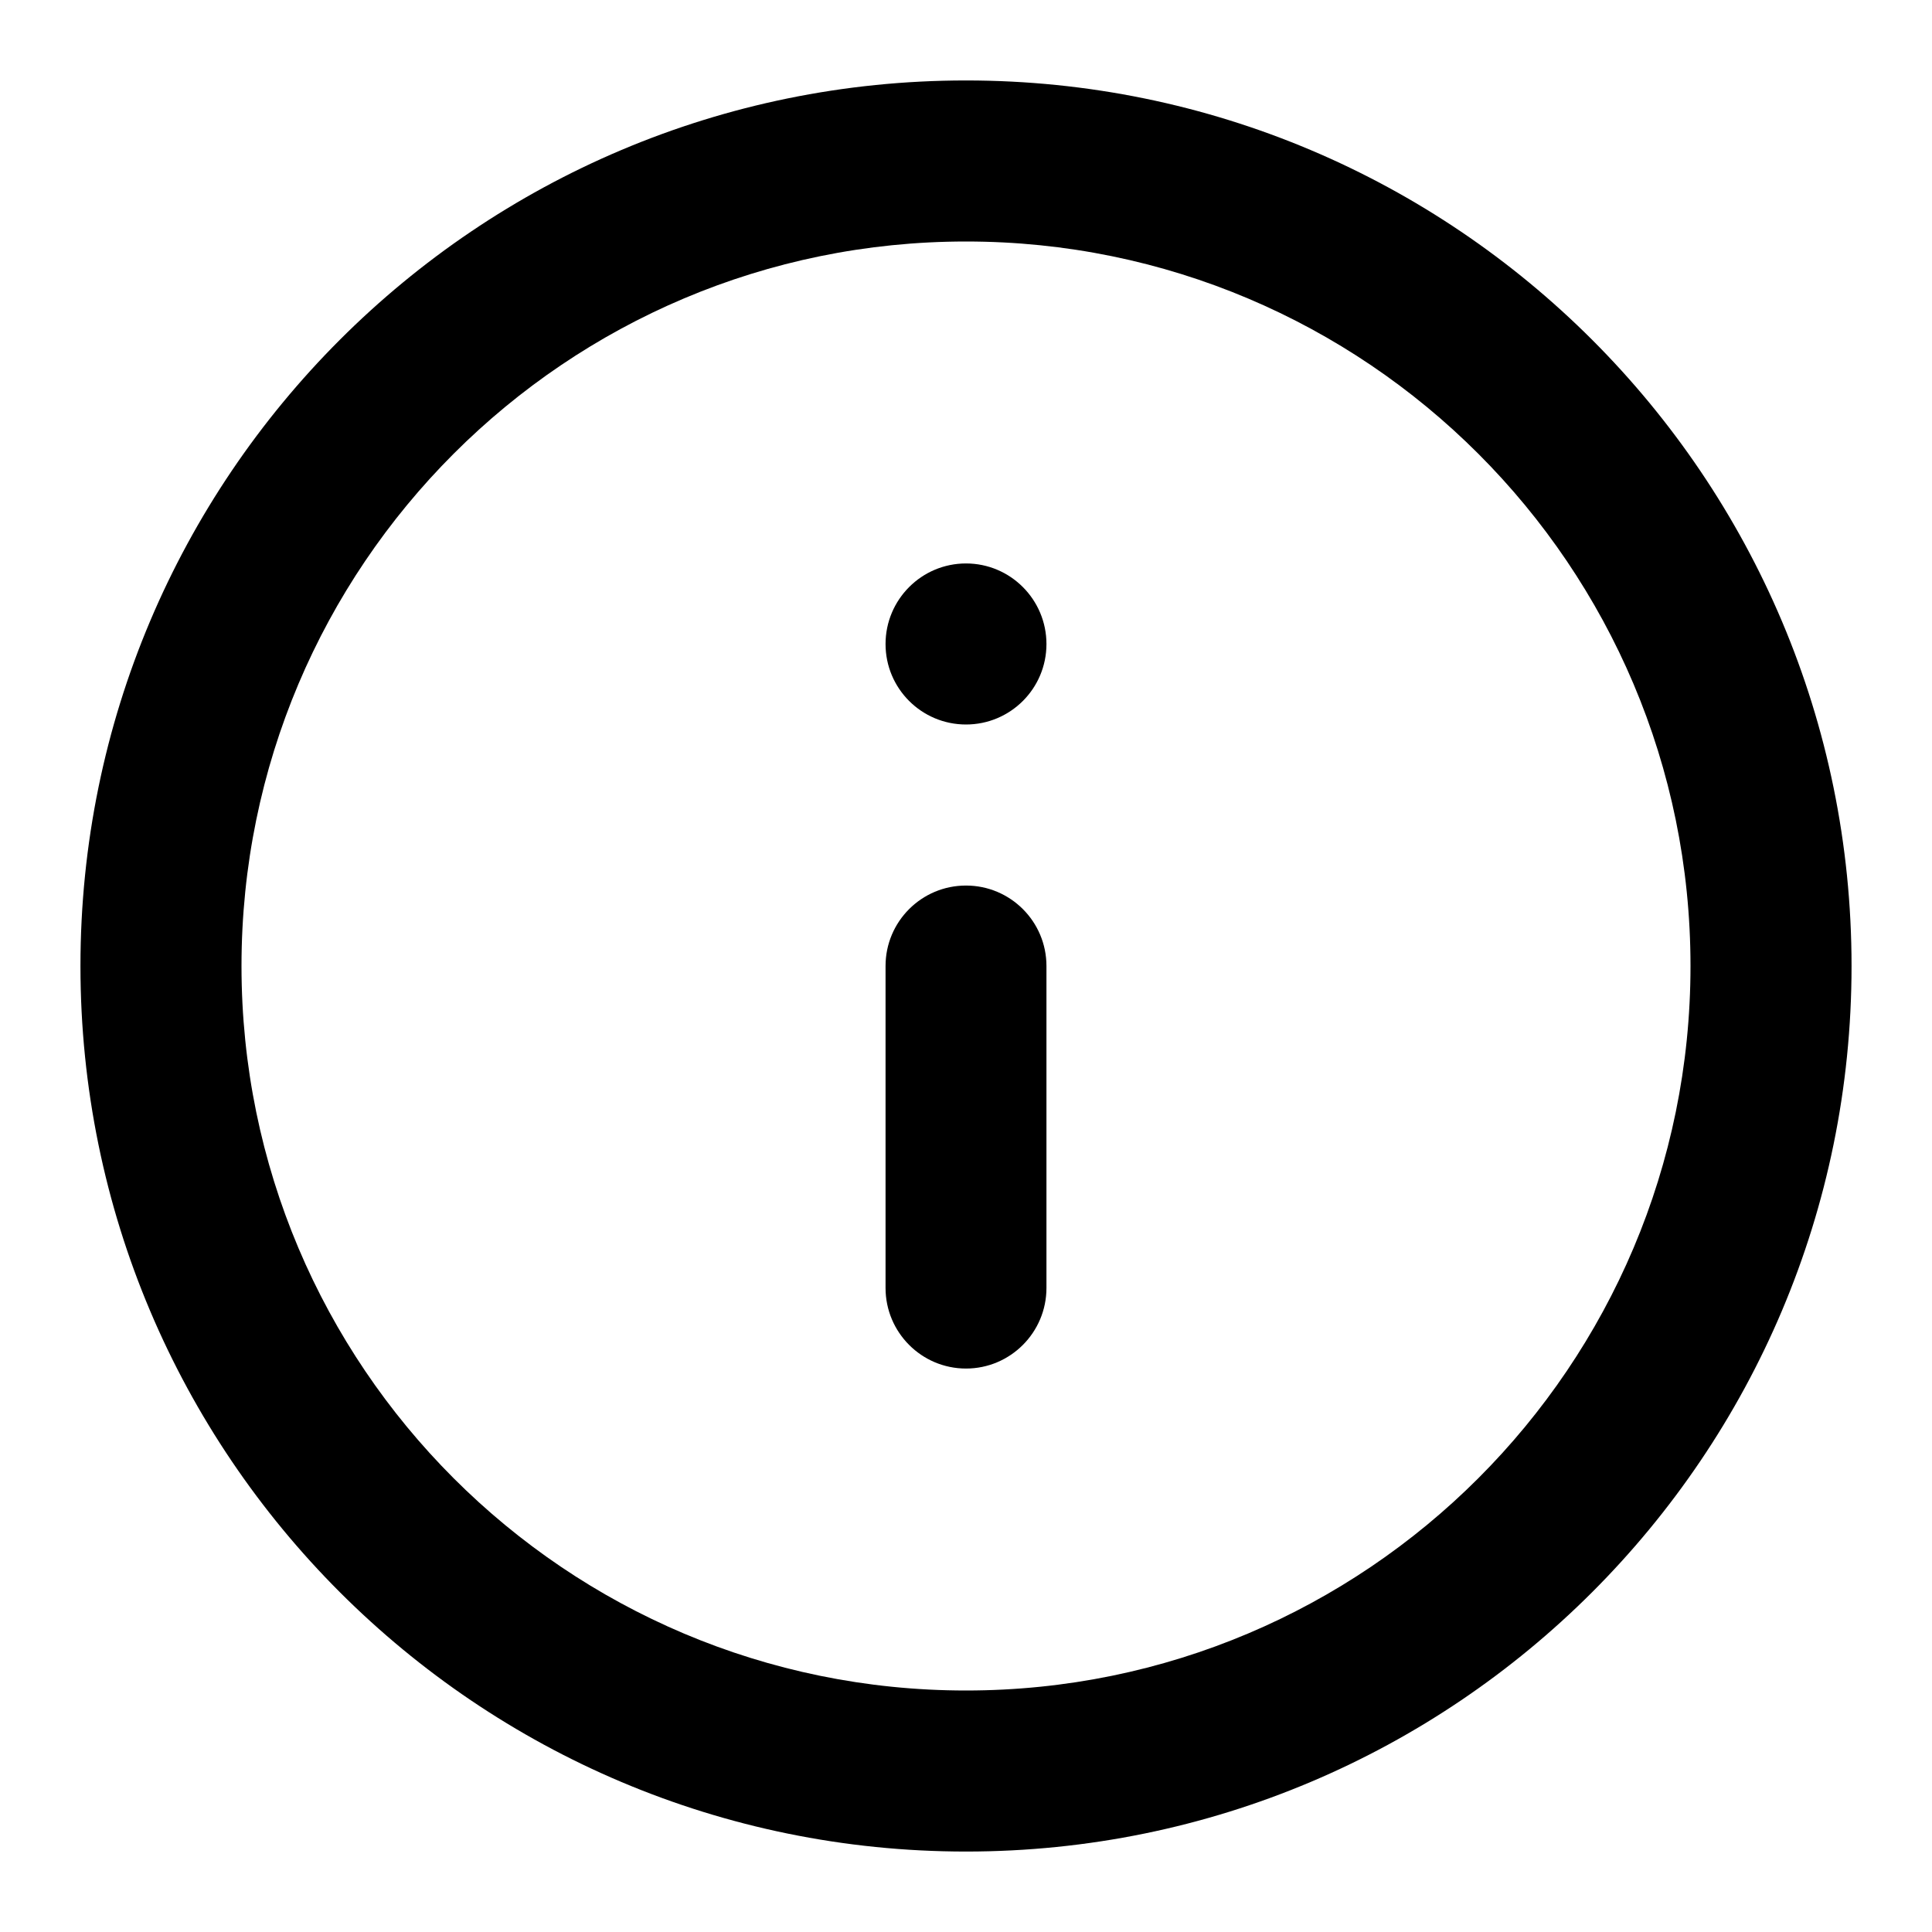
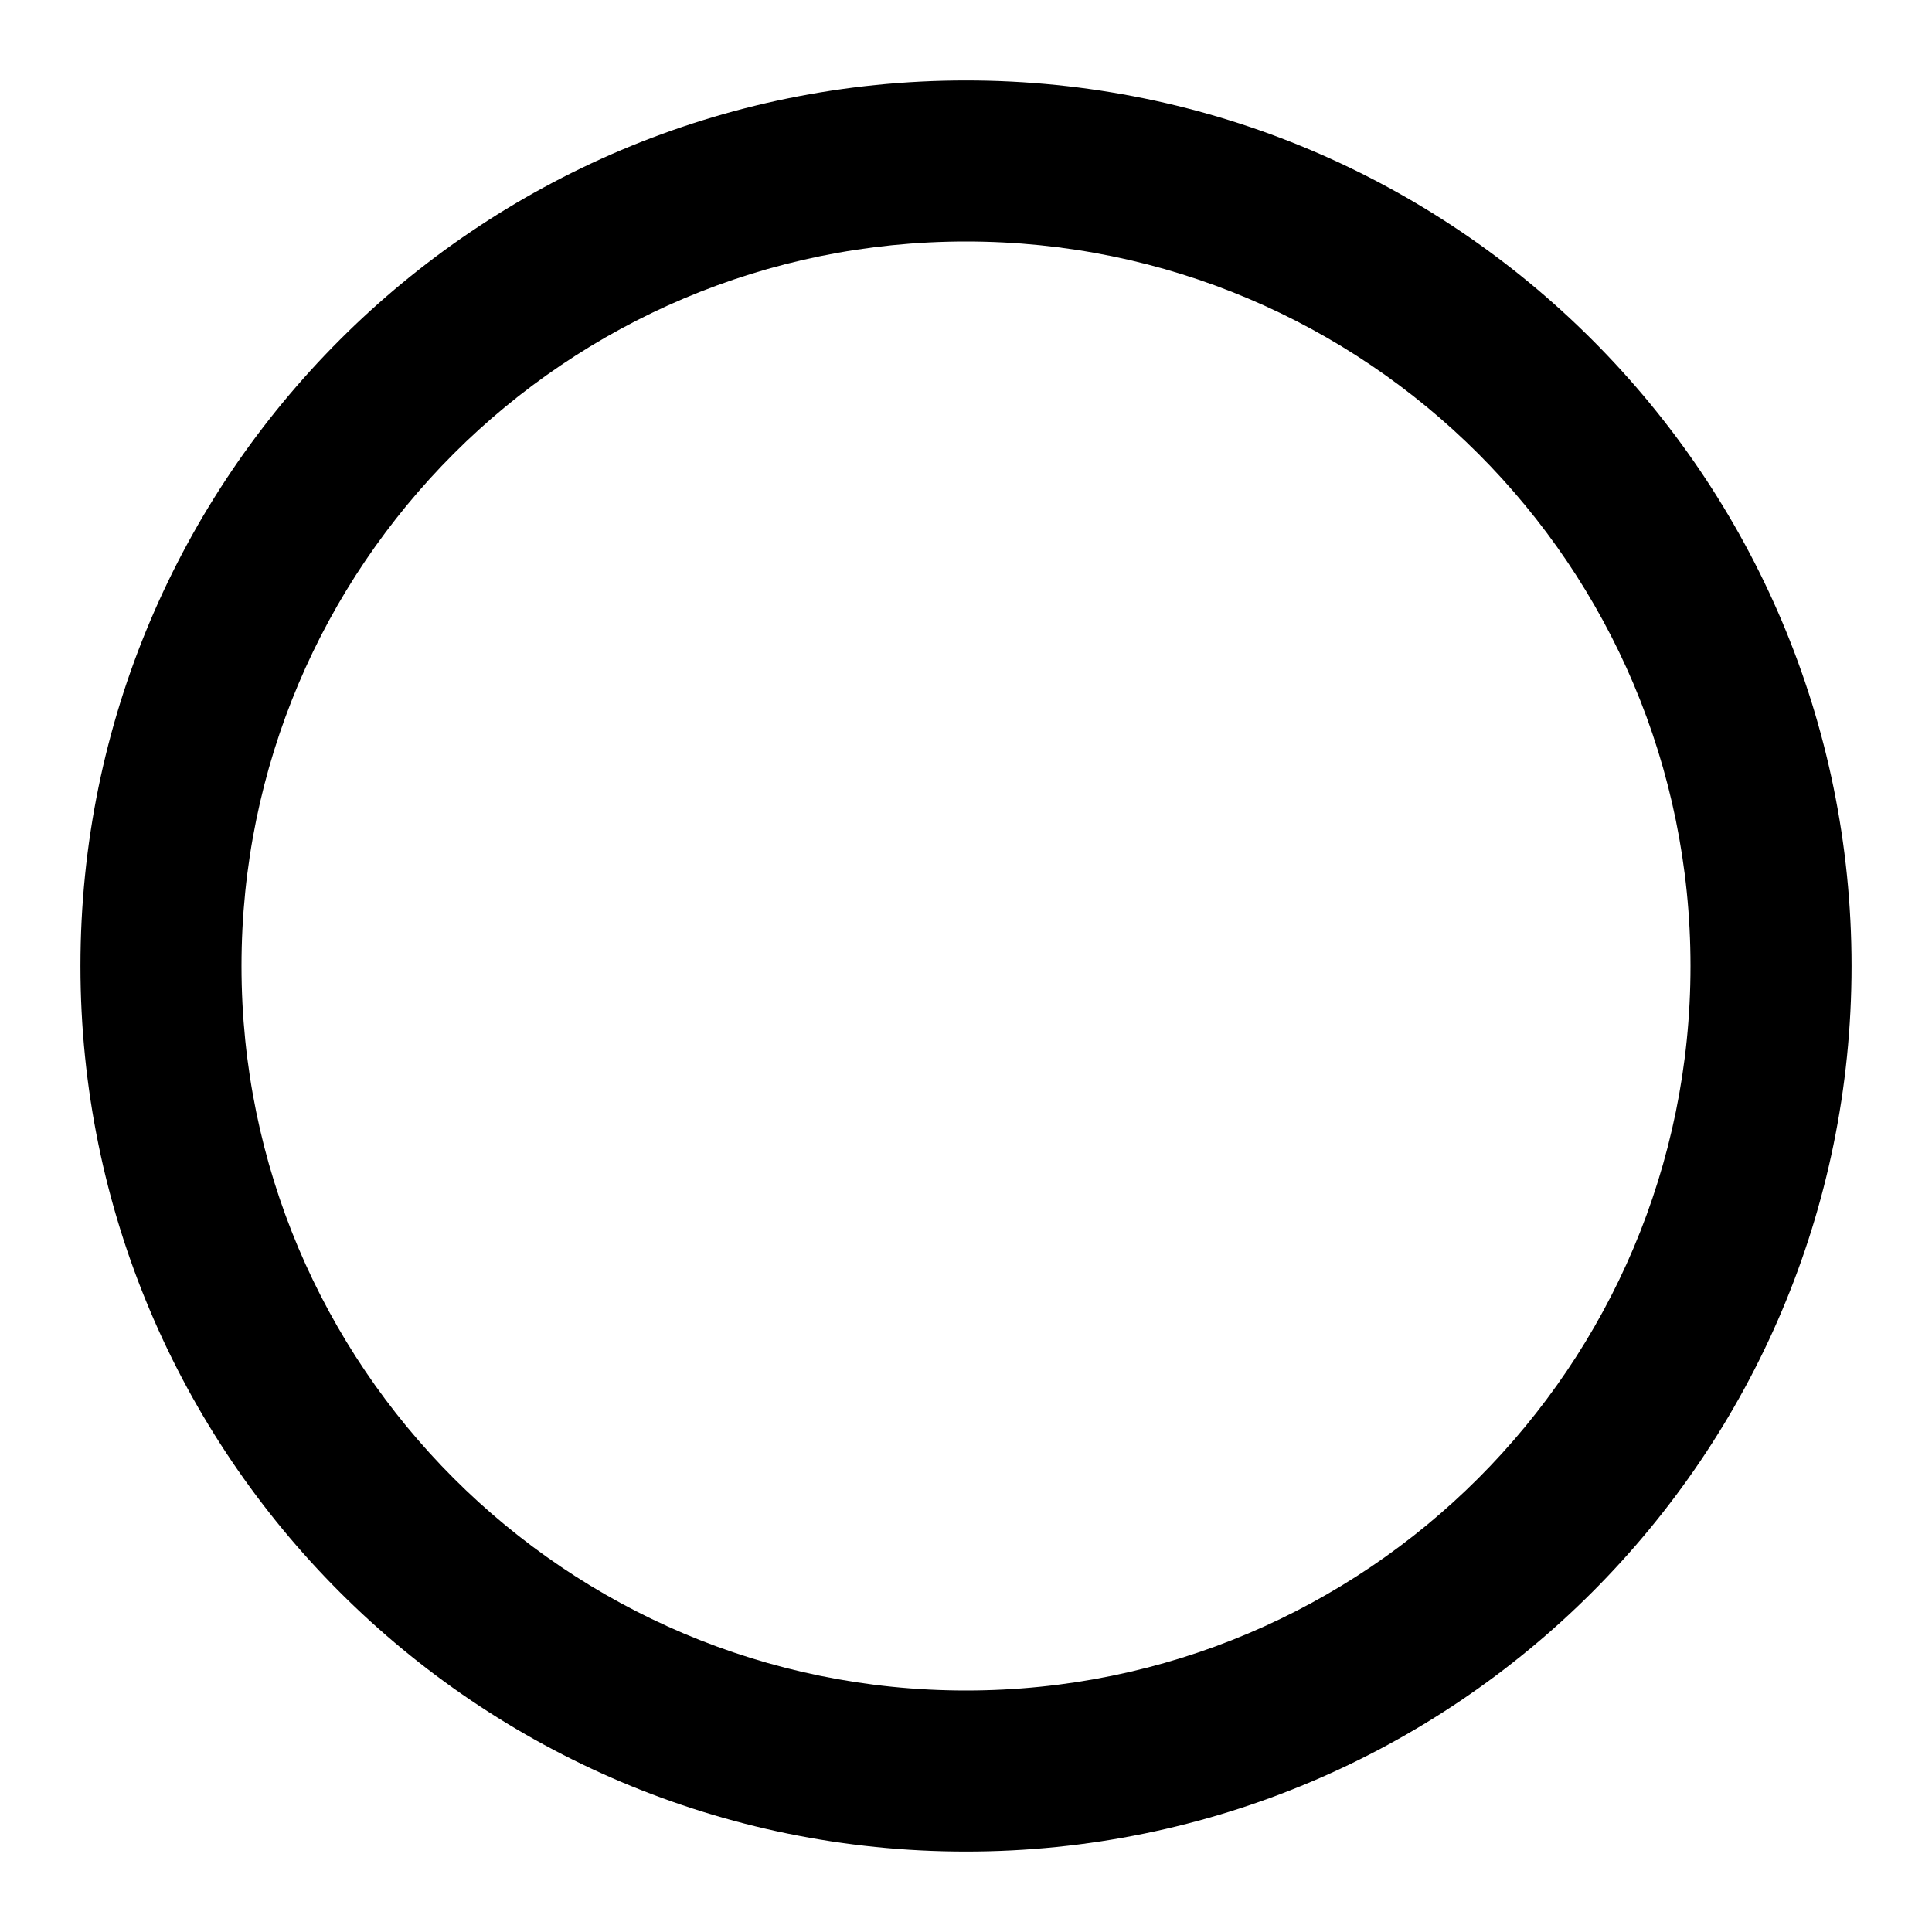
<svg xmlns="http://www.w3.org/2000/svg" width="14" height="14" viewBox="0 0 14 14" fill="none">
  <path fill-rule="evenodd" clip-rule="evenodd" d="M7 1.75C4.1 1.75 1.75 4.101 1.75 7C1.75 9.899 4.1 12.25 7 12.25C9.899 12.25 12.25 9.899 12.25 7C12.25 4.101 9.899 1.75 7 1.75ZM0.583 7C0.583 3.456 3.456 0.583 7 0.583C10.544 0.583 13.417 3.456 13.417 7C13.417 10.544 10.544 13.417 7 13.417C3.456 13.417 0.583 10.544 0.583 7Z" fill="black" />
-   <path fill-rule="evenodd" clip-rule="evenodd" d="M7 6.417C7.322 6.417 7.583 6.678 7.583 7V9.333C7.583 9.655 7.322 9.917 7 9.917C6.678 9.917 6.417 9.655 6.417 9.333V7C6.417 6.678 6.678 6.417 7 6.417Z" fill="black" />
-   <path d="M7.583 4.667C7.583 4.989 7.322 5.25 7 5.25C6.678 5.25 6.417 4.989 6.417 4.667C6.417 4.345 6.678 4.083 7 4.083C7.322 4.083 7.583 4.345 7.583 4.667Z" fill="black" />
</svg>